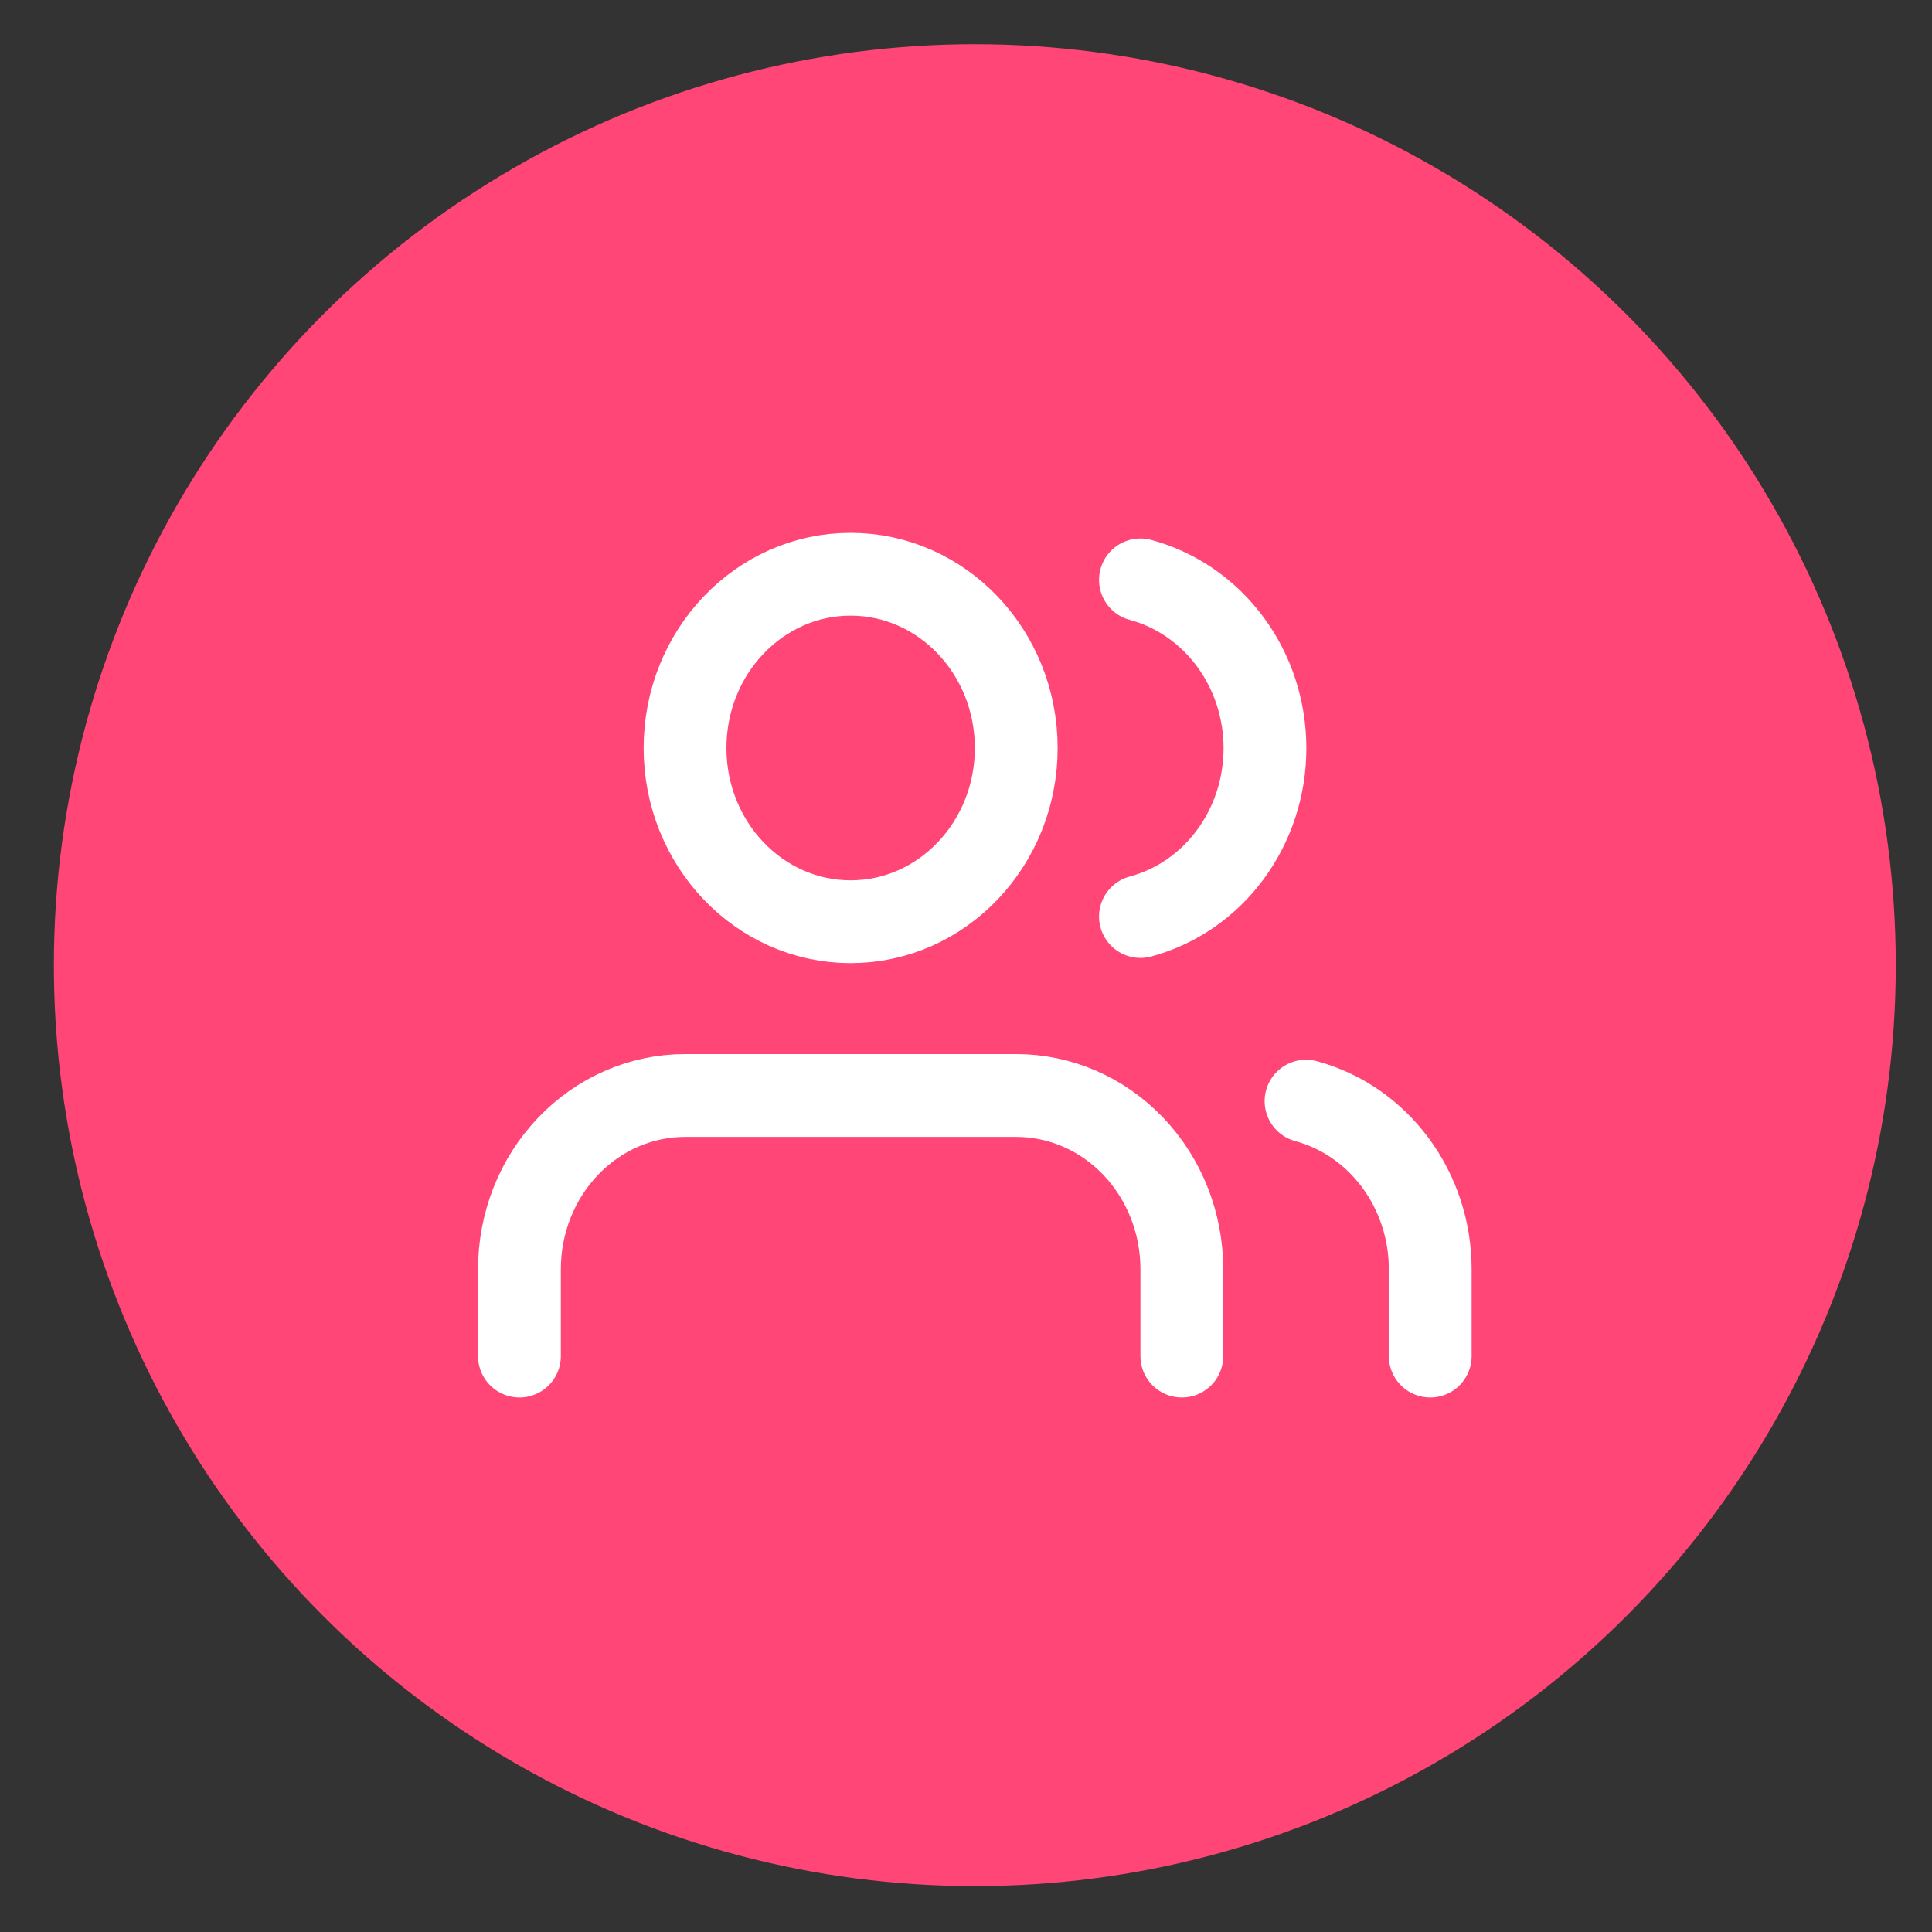
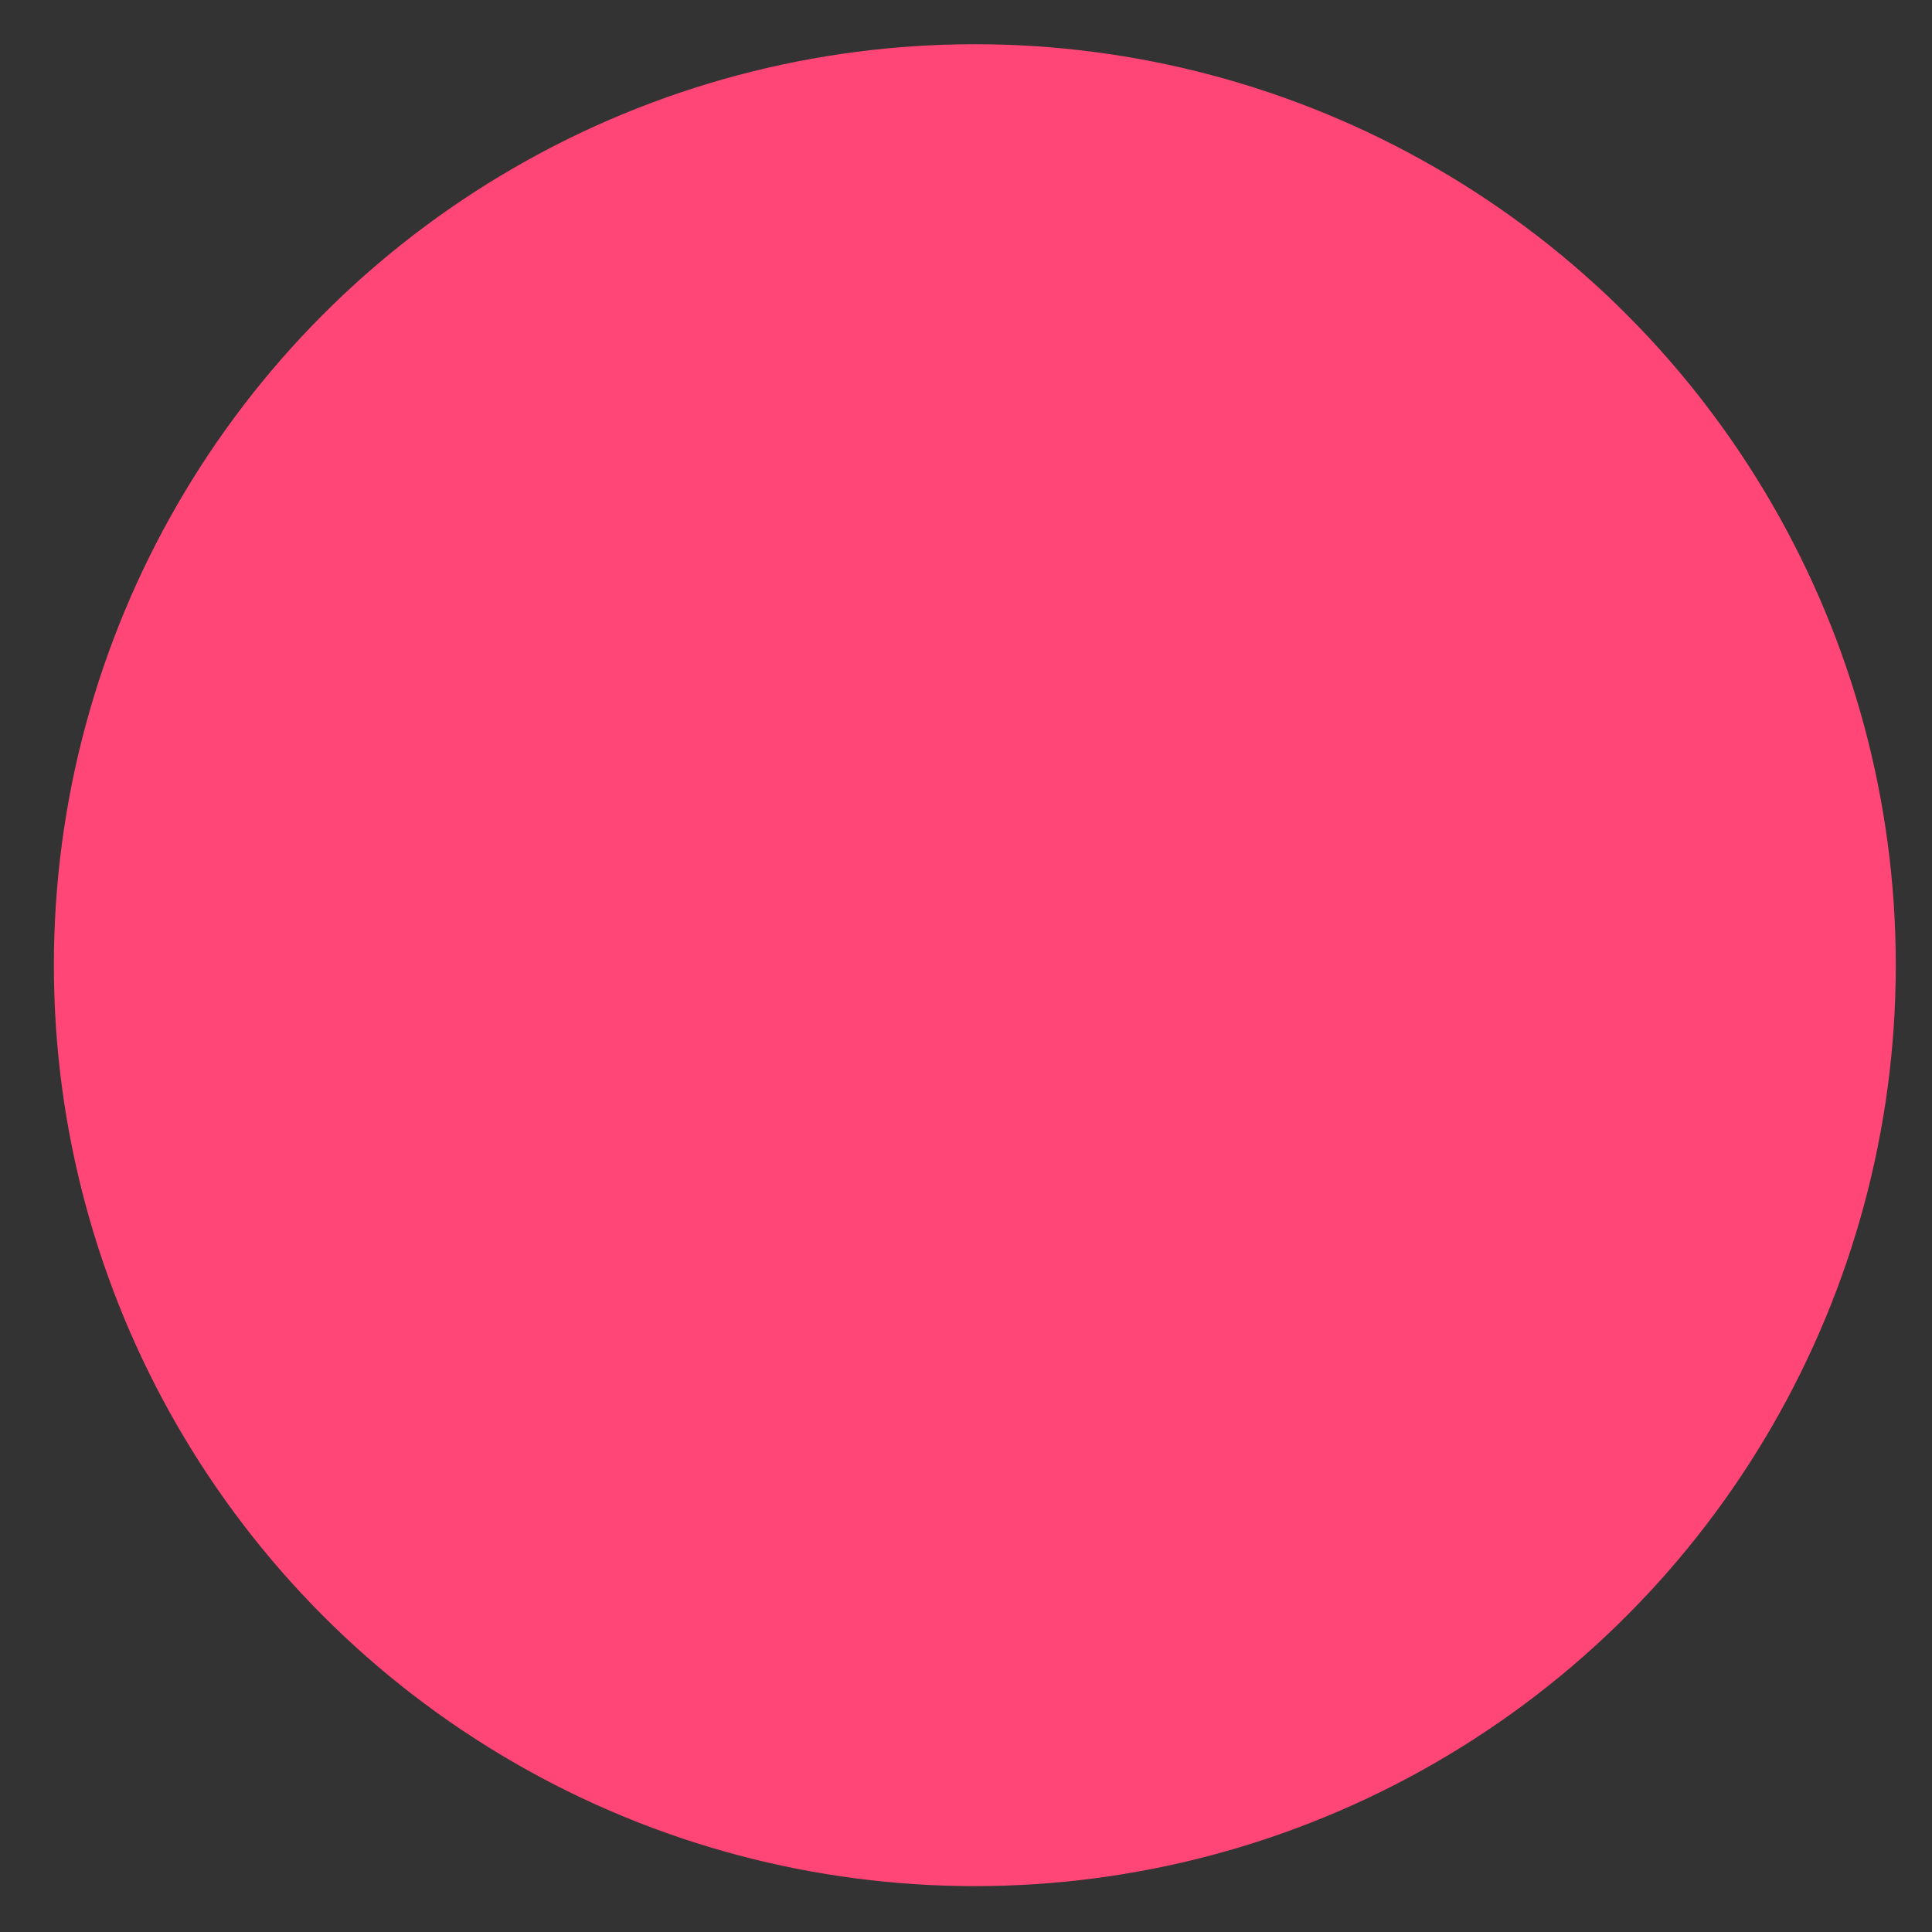
<svg xmlns="http://www.w3.org/2000/svg" width="35" height="35" viewBox="0 0 35 35" fill="none">
  <rect x="0" y="0" width="35" height="35" fill="#333333" stroke="none" />
  <circle cx="17.66" cy="17.485" r="16.684" fill="#FF4676" />
  <g clip-path="url(#clip0_100_3929)">
-     <path d="M21.41 24.567V22.993C21.41 22.159 21.094 21.358 20.532 20.768C19.969 20.177 19.206 19.846 18.41 19.846H12.41C11.615 19.846 10.852 20.177 10.289 20.768C9.726 21.358 9.41 22.159 9.41 22.993V24.567M25.91 24.567V22.993C25.91 22.296 25.689 21.619 25.281 21.067C24.874 20.516 24.304 20.122 23.66 19.948M20.66 10.505C21.306 10.679 21.878 11.073 22.286 11.625C22.695 12.177 22.916 12.856 22.916 13.555C22.916 14.254 22.695 14.933 22.286 15.485C21.878 16.037 21.306 16.43 20.66 16.604M18.41 13.551C18.41 15.289 17.067 16.698 15.41 16.698C13.754 16.698 12.41 15.289 12.41 13.551C12.41 11.812 13.754 10.403 15.41 10.403C17.067 10.403 18.41 11.812 18.41 13.551Z" stroke="white" stroke-width="1.5" stroke-linecap="round" stroke-linejoin="round" />
+     <path d="M21.41 24.567V22.993C21.41 22.159 21.094 21.358 20.532 20.768C19.969 20.177 19.206 19.846 18.41 19.846H12.41C11.615 19.846 10.852 20.177 10.289 20.768C9.726 21.358 9.41 22.159 9.41 22.993V24.567M25.91 24.567V22.993C24.874 20.516 24.304 20.122 23.66 19.948M20.66 10.505C21.306 10.679 21.878 11.073 22.286 11.625C22.695 12.177 22.916 12.856 22.916 13.555C22.916 14.254 22.695 14.933 22.286 15.485C21.878 16.037 21.306 16.43 20.66 16.604M18.41 13.551C18.41 15.289 17.067 16.698 15.41 16.698C13.754 16.698 12.41 15.289 12.41 13.551C12.41 11.812 13.754 10.403 15.41 10.403C17.067 10.403 18.41 11.812 18.41 13.551Z" stroke="white" stroke-width="1.5" stroke-linecap="round" stroke-linejoin="round" />
  </g>
  <defs>
    <clipPath id="clip0_100_3929">
-       <rect width="18" height="18.885" fill="white" transform="translate(8.66 8.042)" />
-     </clipPath>
+       </clipPath>
  </defs>
</svg>